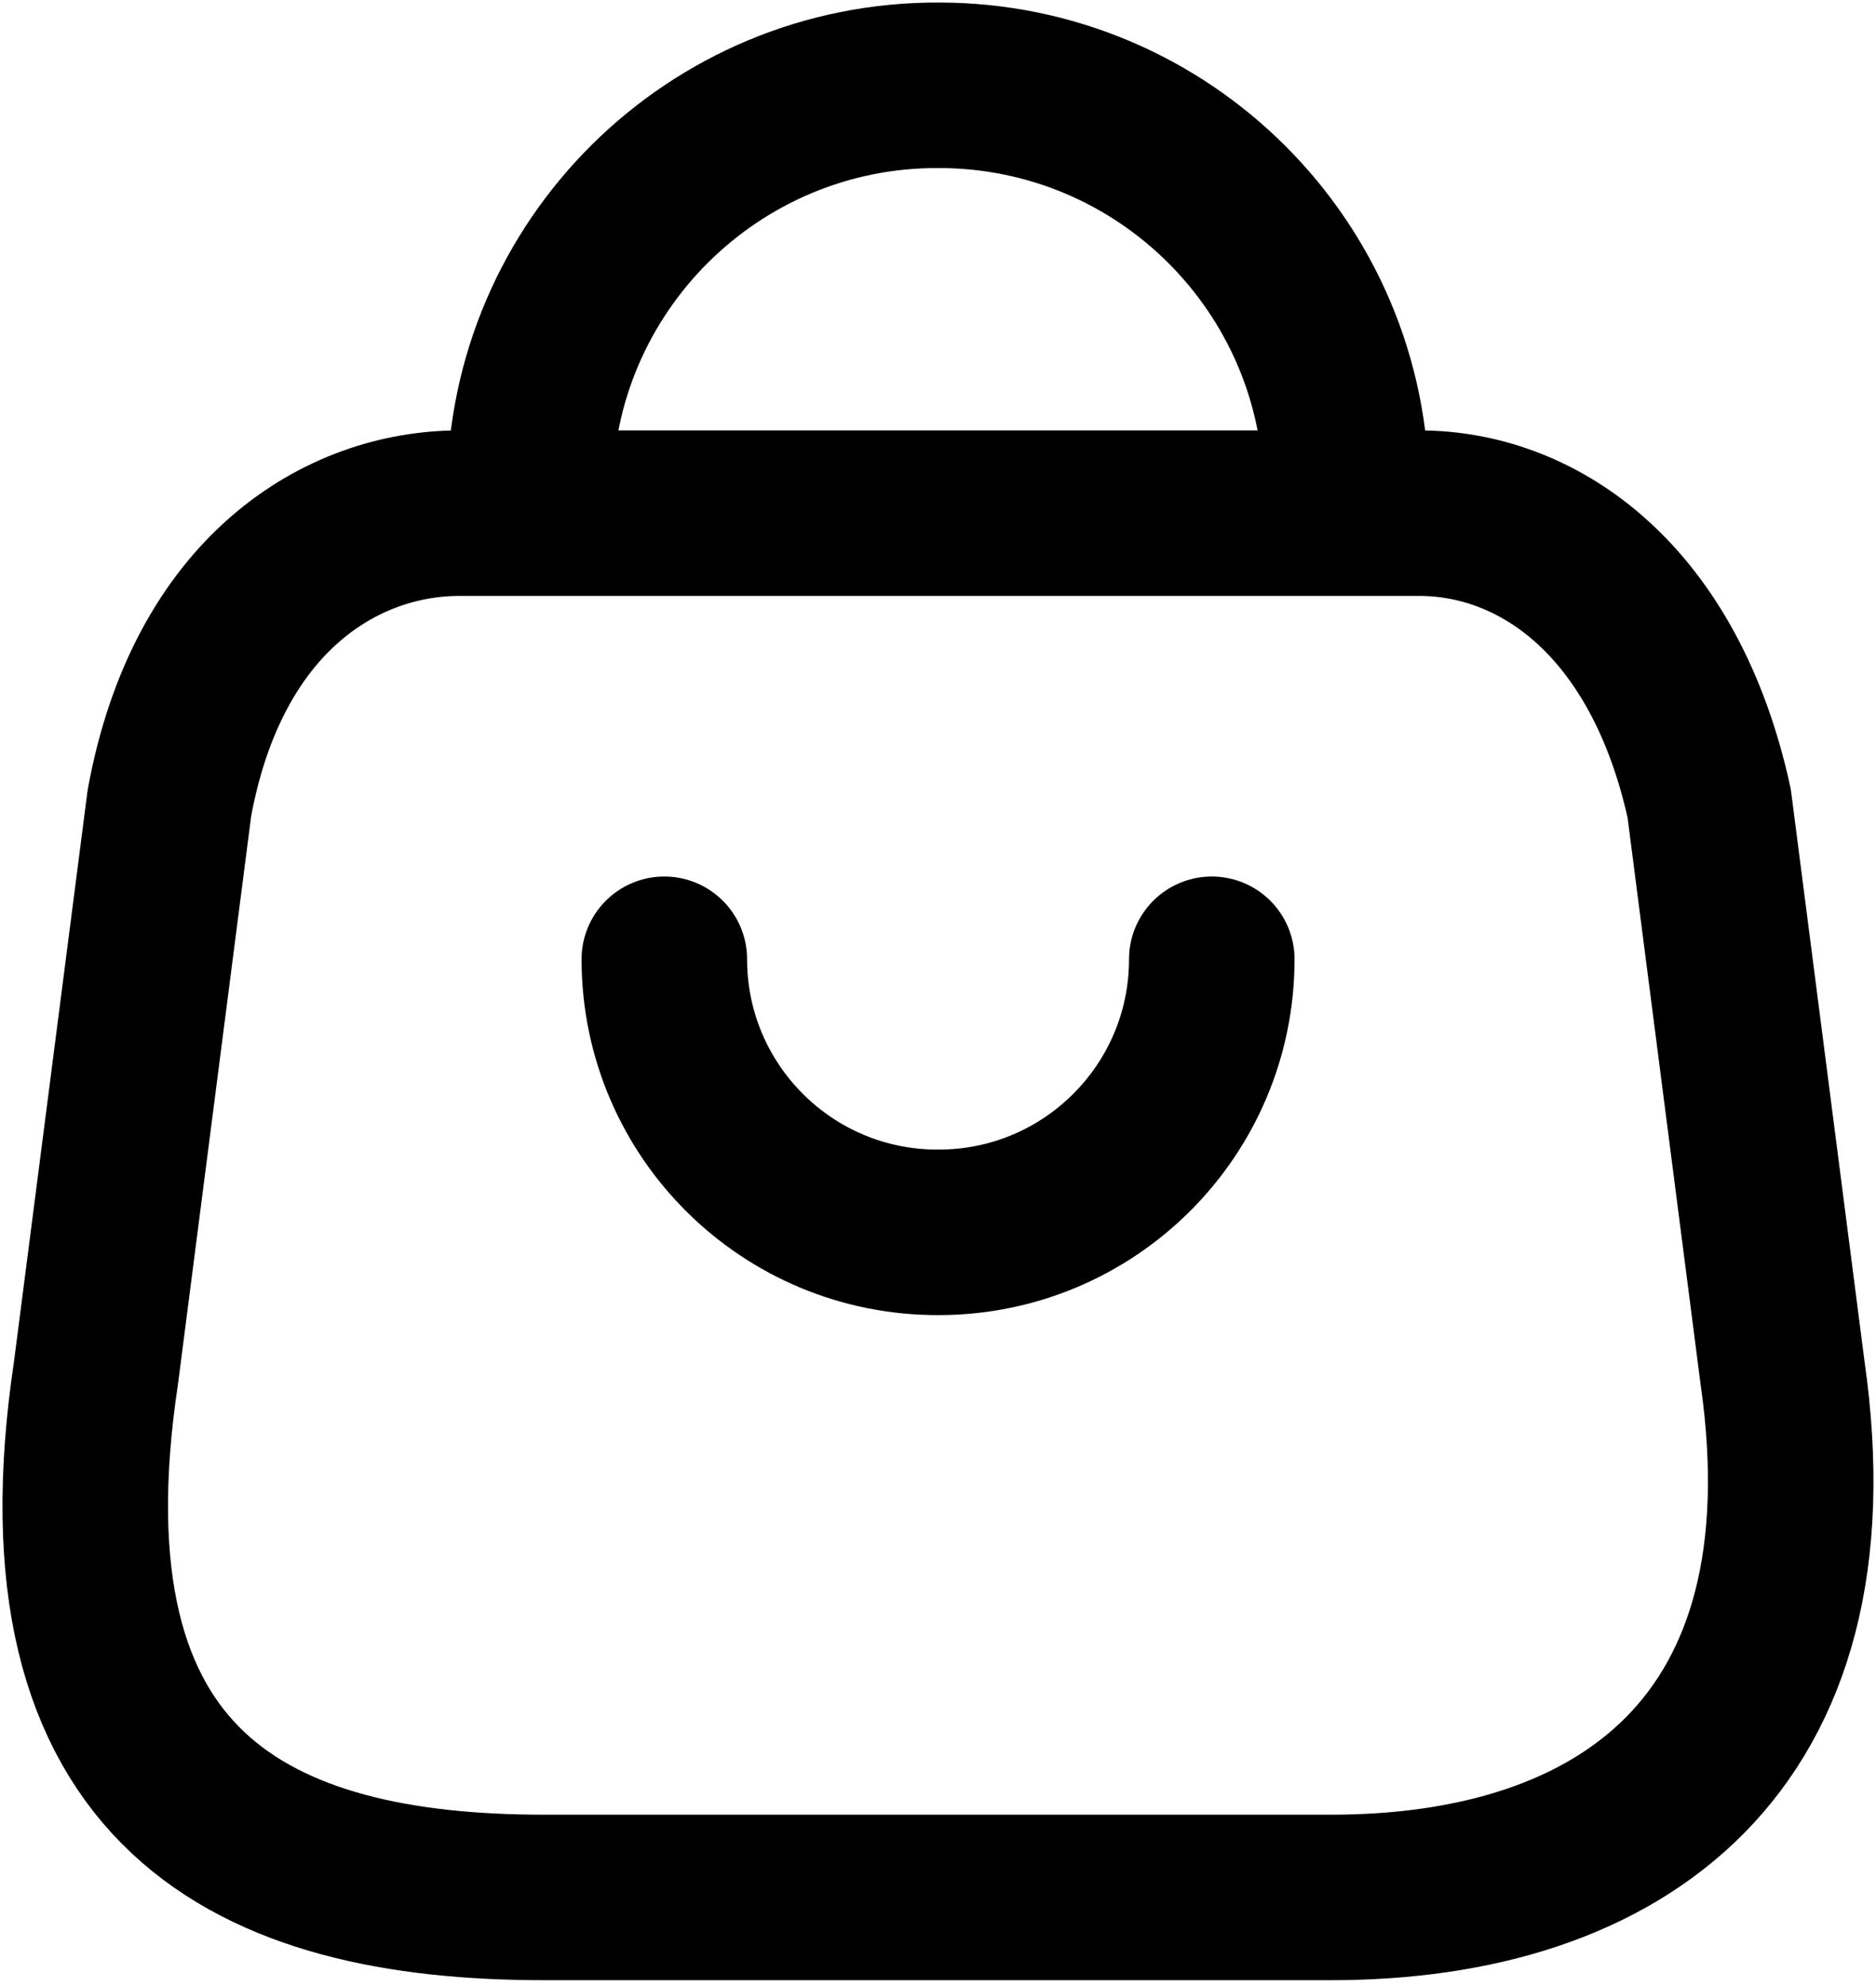
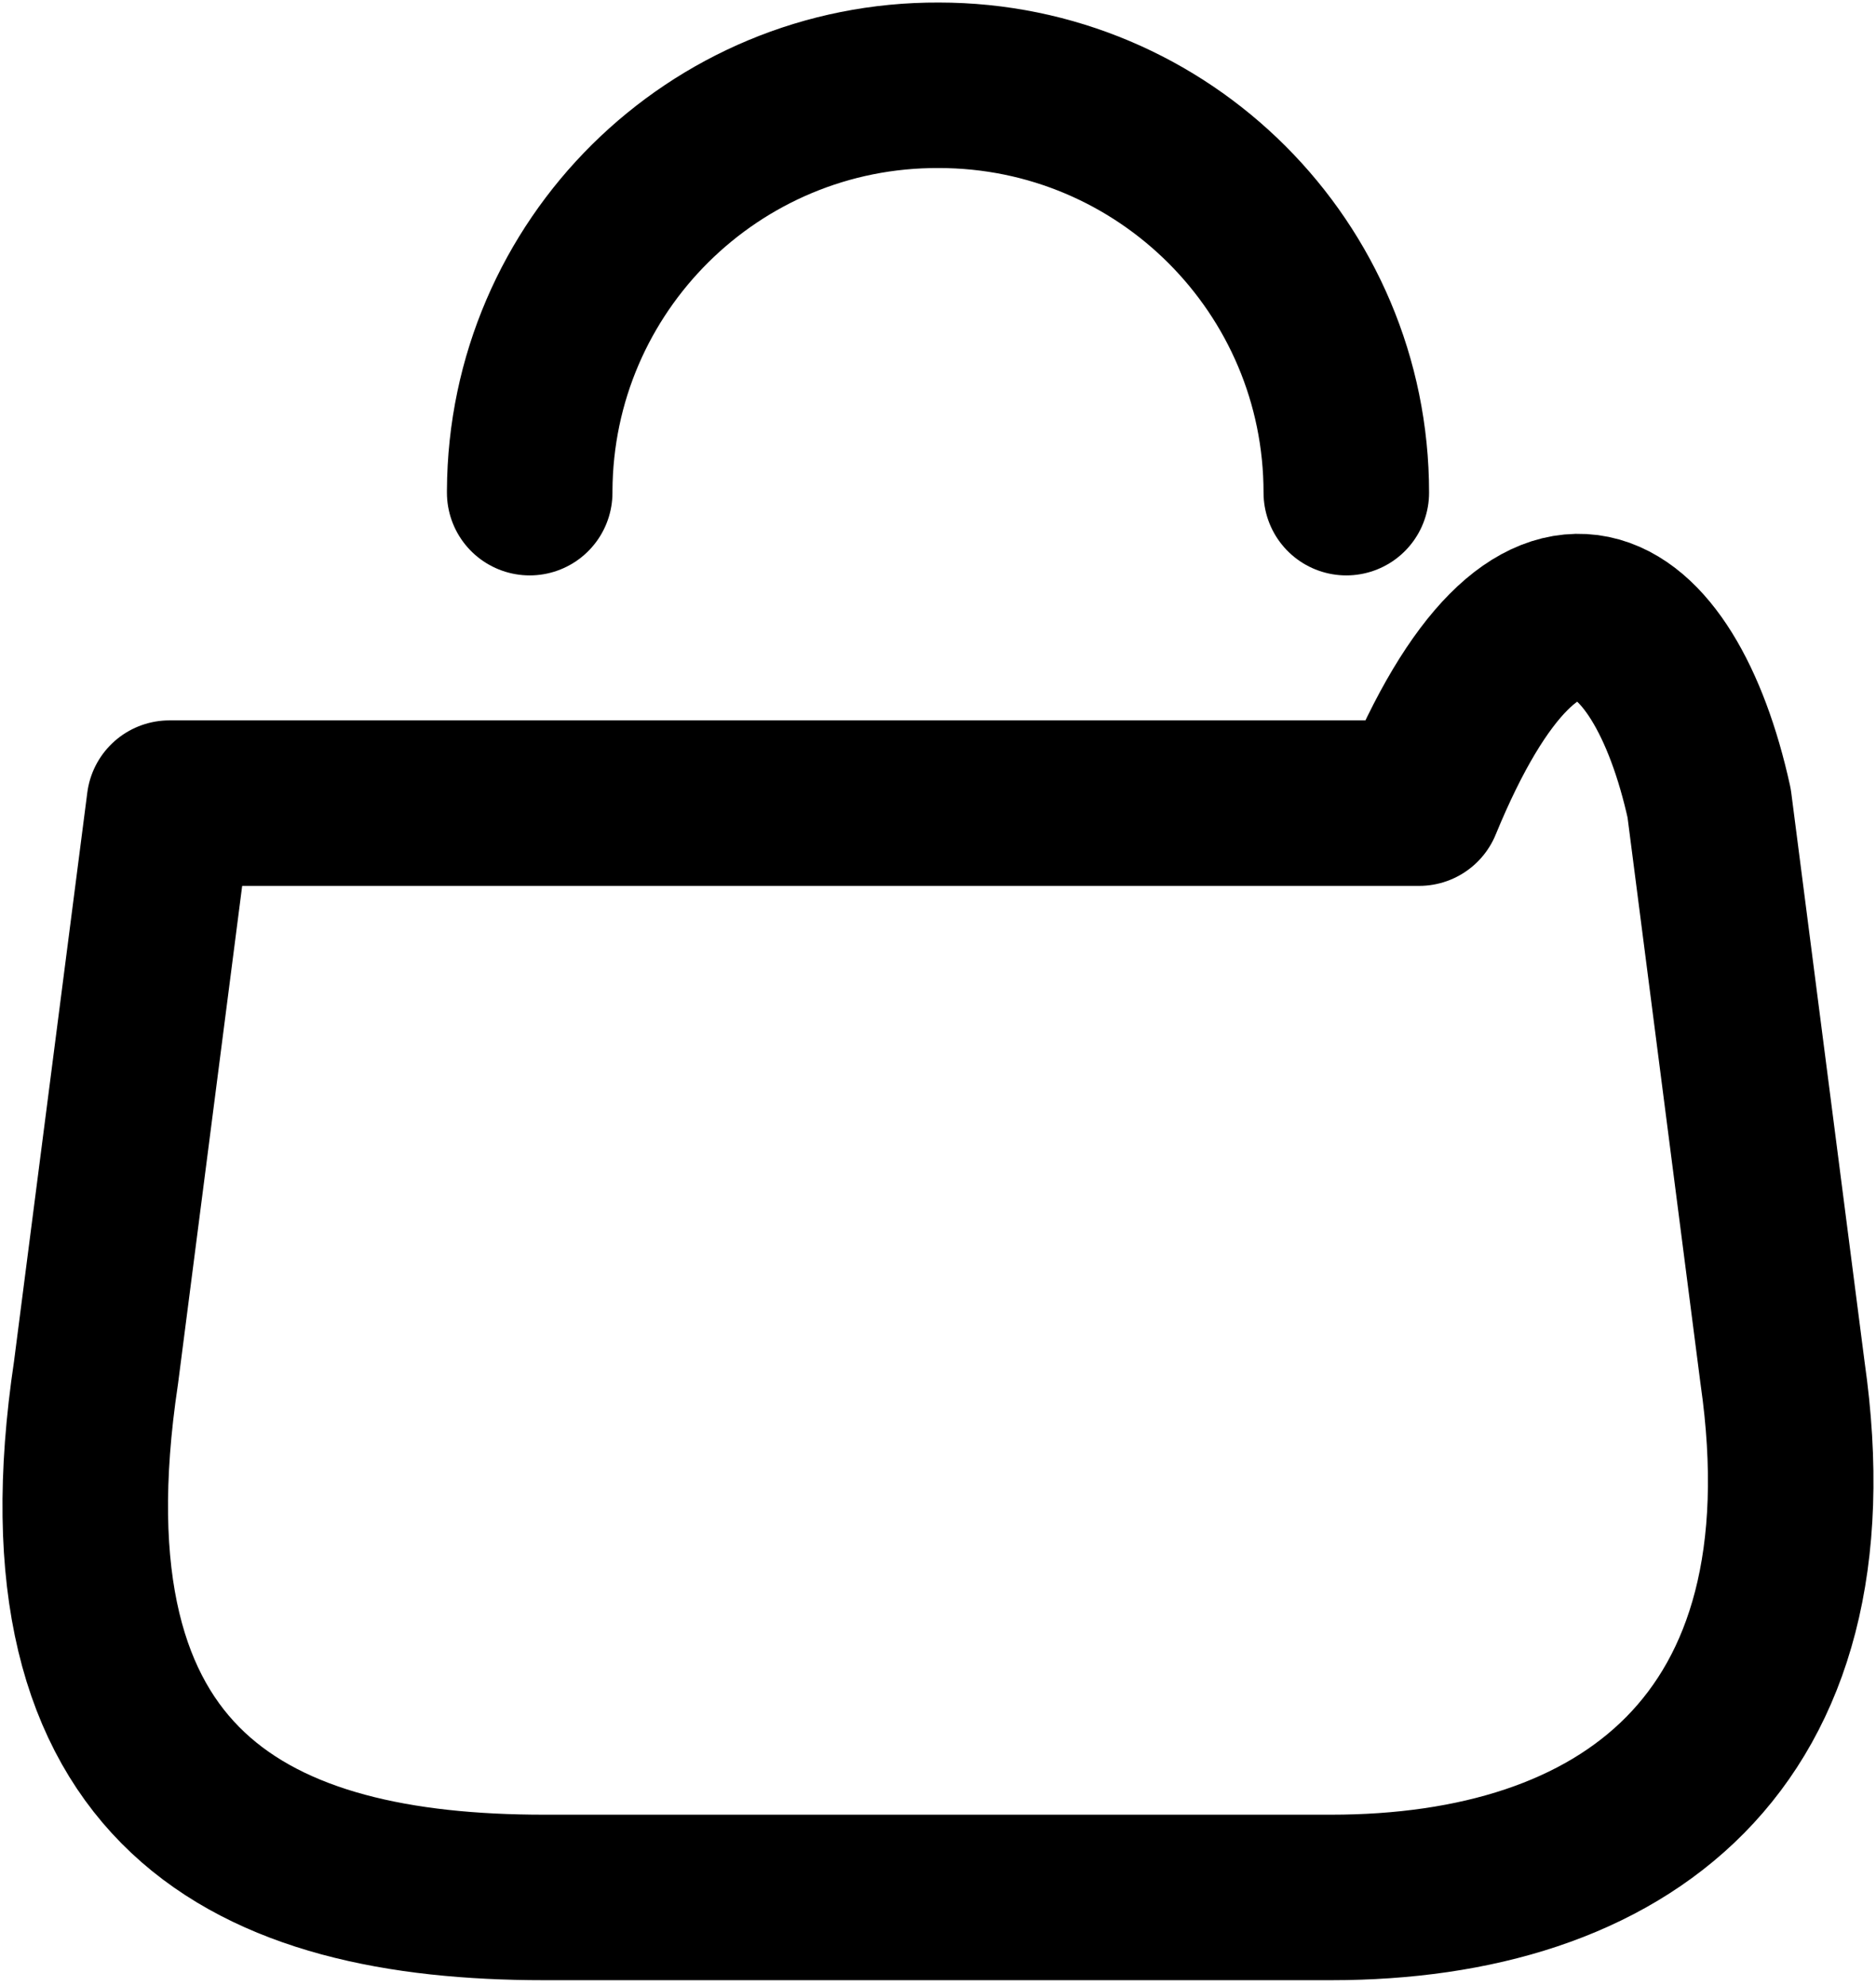
<svg xmlns="http://www.w3.org/2000/svg" width="17" height="18" viewBox="0 0 17 18" fill="none">
-   <path fill-rule="evenodd" clip-rule="evenodd" d="M12.063 17.197H4.93C2.311 17.197 0.299 16.25 0.87 12.441L1.535 7.279C1.883 5.378 3.099 4.651 4.163 4.651H12.86C13.94 4.651 15.082 5.432 15.488 7.279L16.153 12.441C16.638 15.82 14.683 17.197 12.063 17.197Z" stroke="black" stroke-width="1.5" stroke-linecap="round" stroke-linejoin="round" />
+   <path fill-rule="evenodd" clip-rule="evenodd" d="M12.063 17.197H4.93C2.311 17.197 0.299 16.25 0.87 12.441L1.535 7.279H12.86C13.94 4.651 15.082 5.432 15.488 7.279L16.153 12.441C16.638 15.82 14.683 17.197 12.063 17.197Z" stroke="black" stroke-width="1.5" stroke-linecap="round" stroke-linejoin="round" />
  <path d="M12.2 4.465C12.2 2.426 10.547 0.773 8.508 0.773C6.47 0.764 4.809 2.409 4.8 4.449C4.8 4.454 4.8 4.459 4.8 4.465" stroke="black" stroke-width="1.5" stroke-linecap="round" stroke-linejoin="round" />
-   <path d="M10.981 8.694C10.981 10.061 9.873 11.169 8.506 11.169C7.139 11.175 6.026 10.072 6.02 8.704V8.694" stroke="black" stroke-width="1.5" stroke-linecap="round" stroke-linejoin="round" />
</svg>